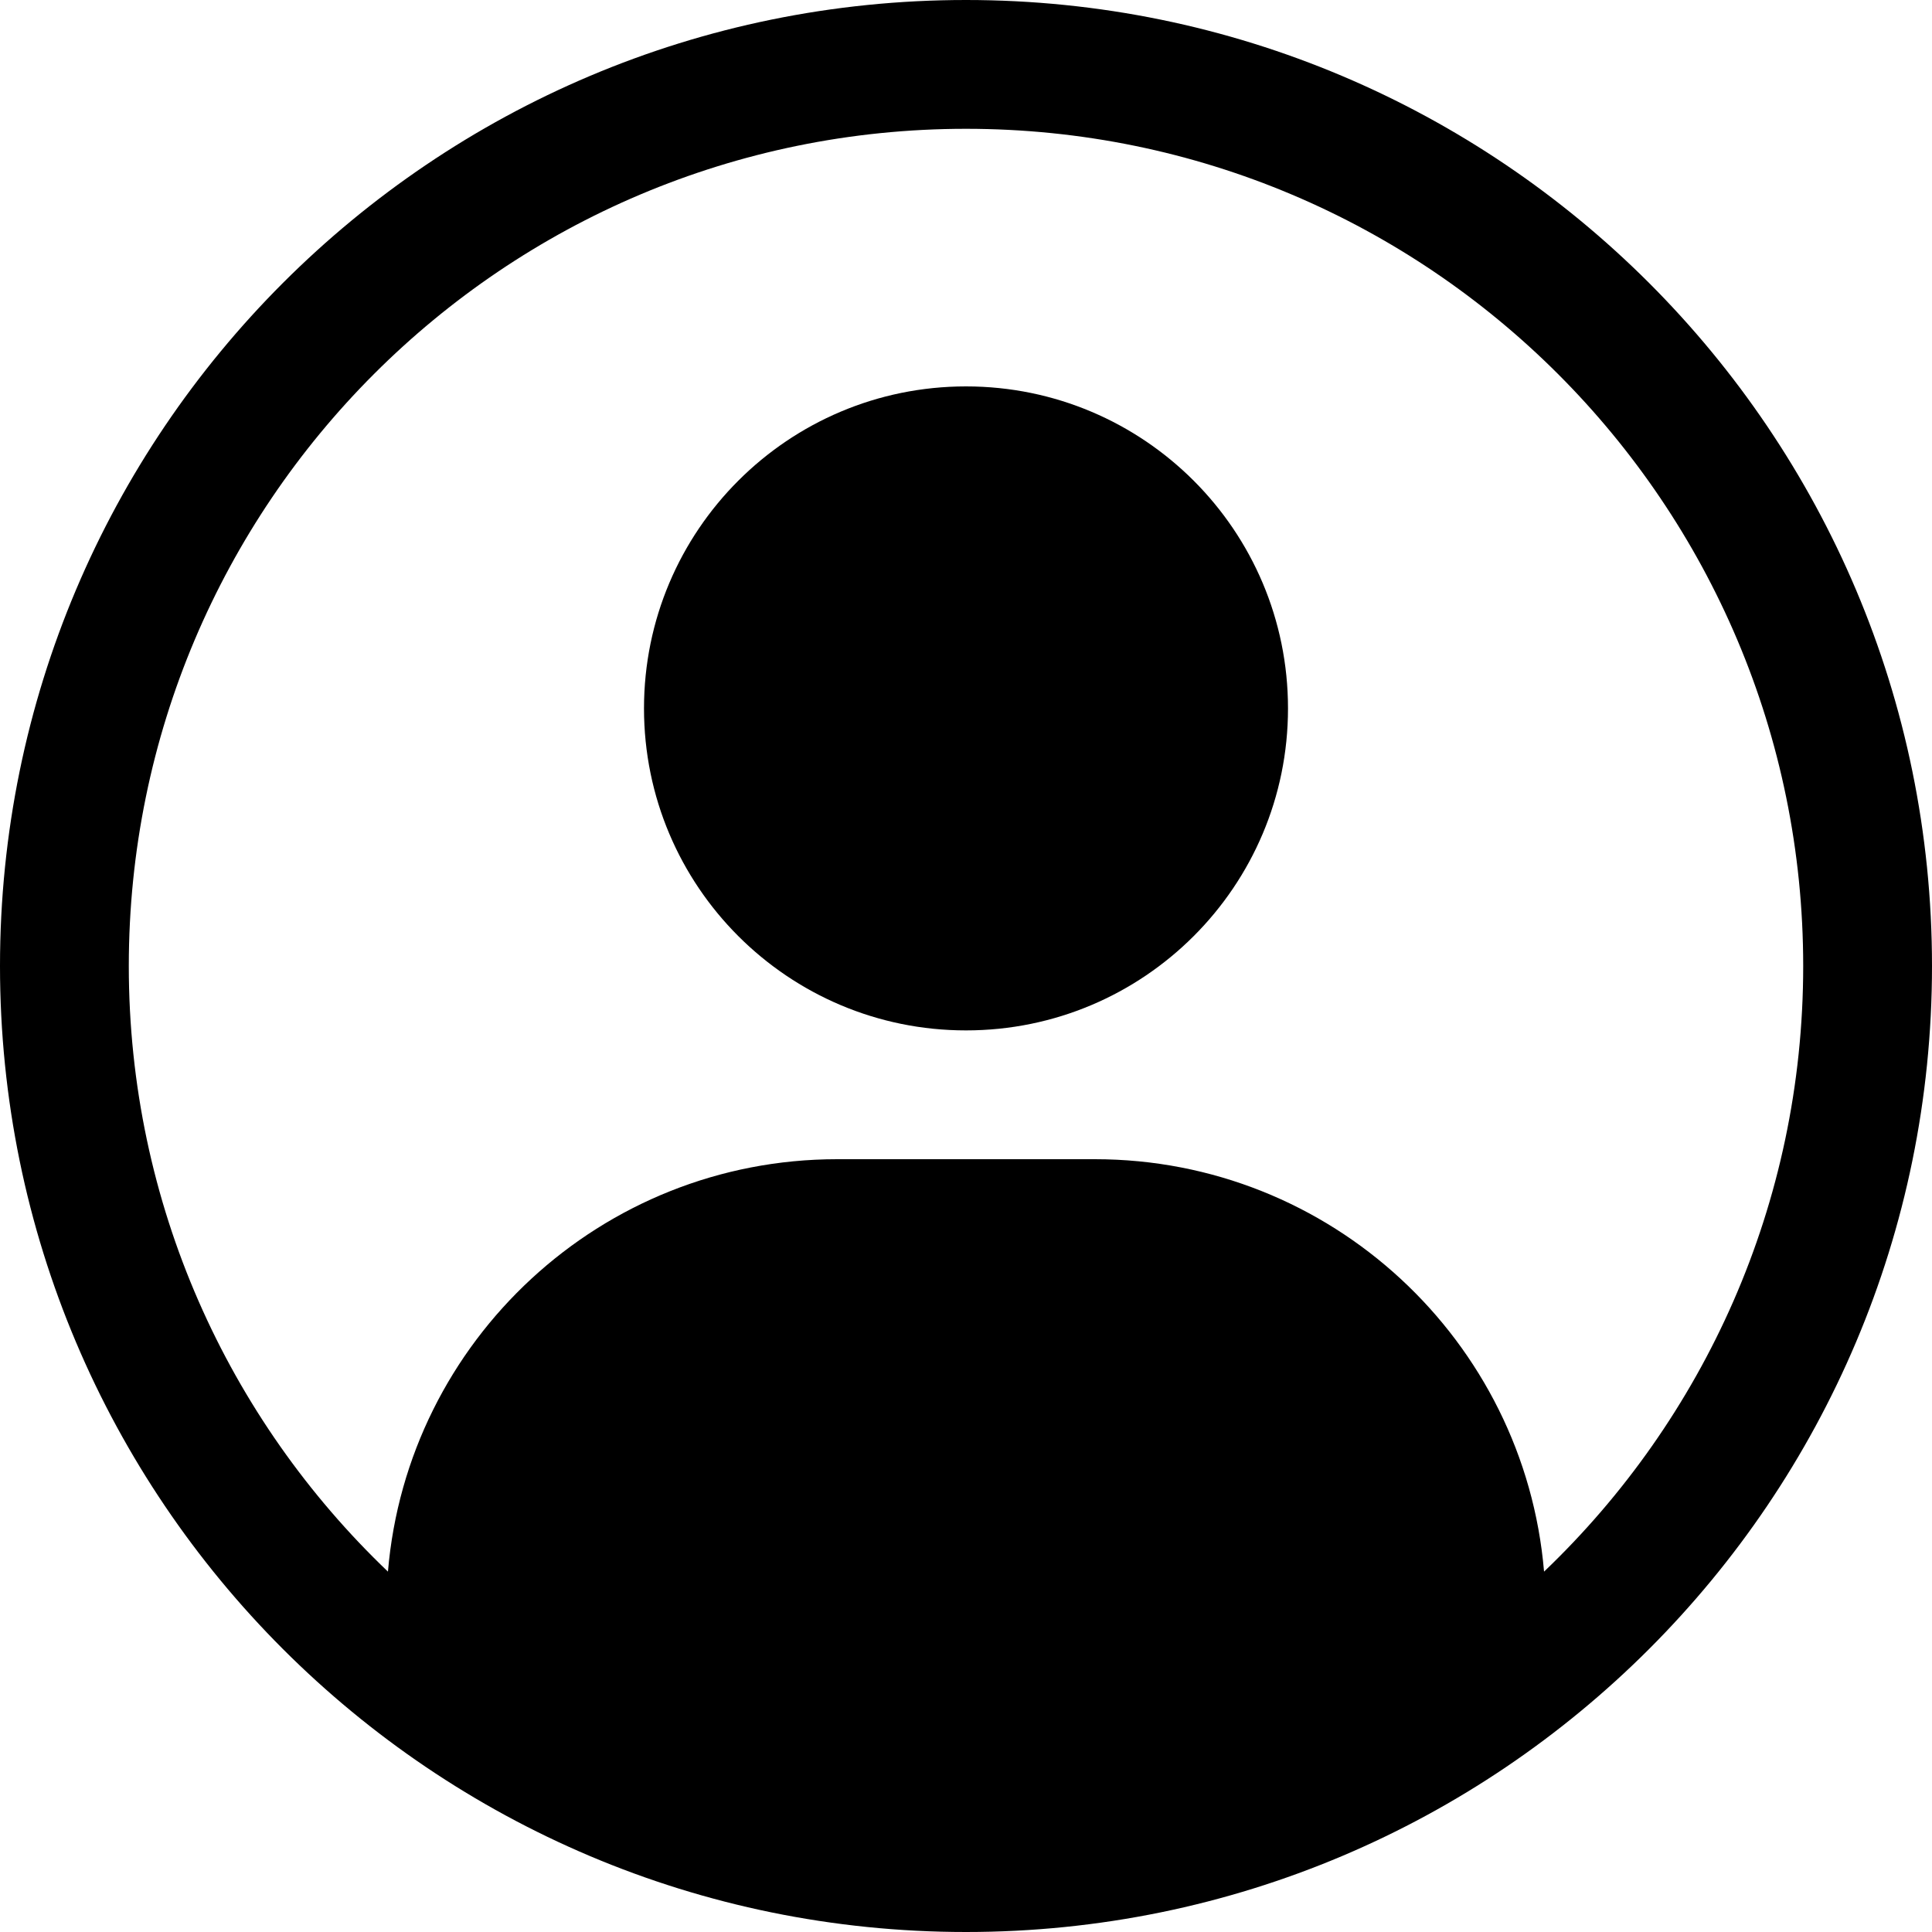
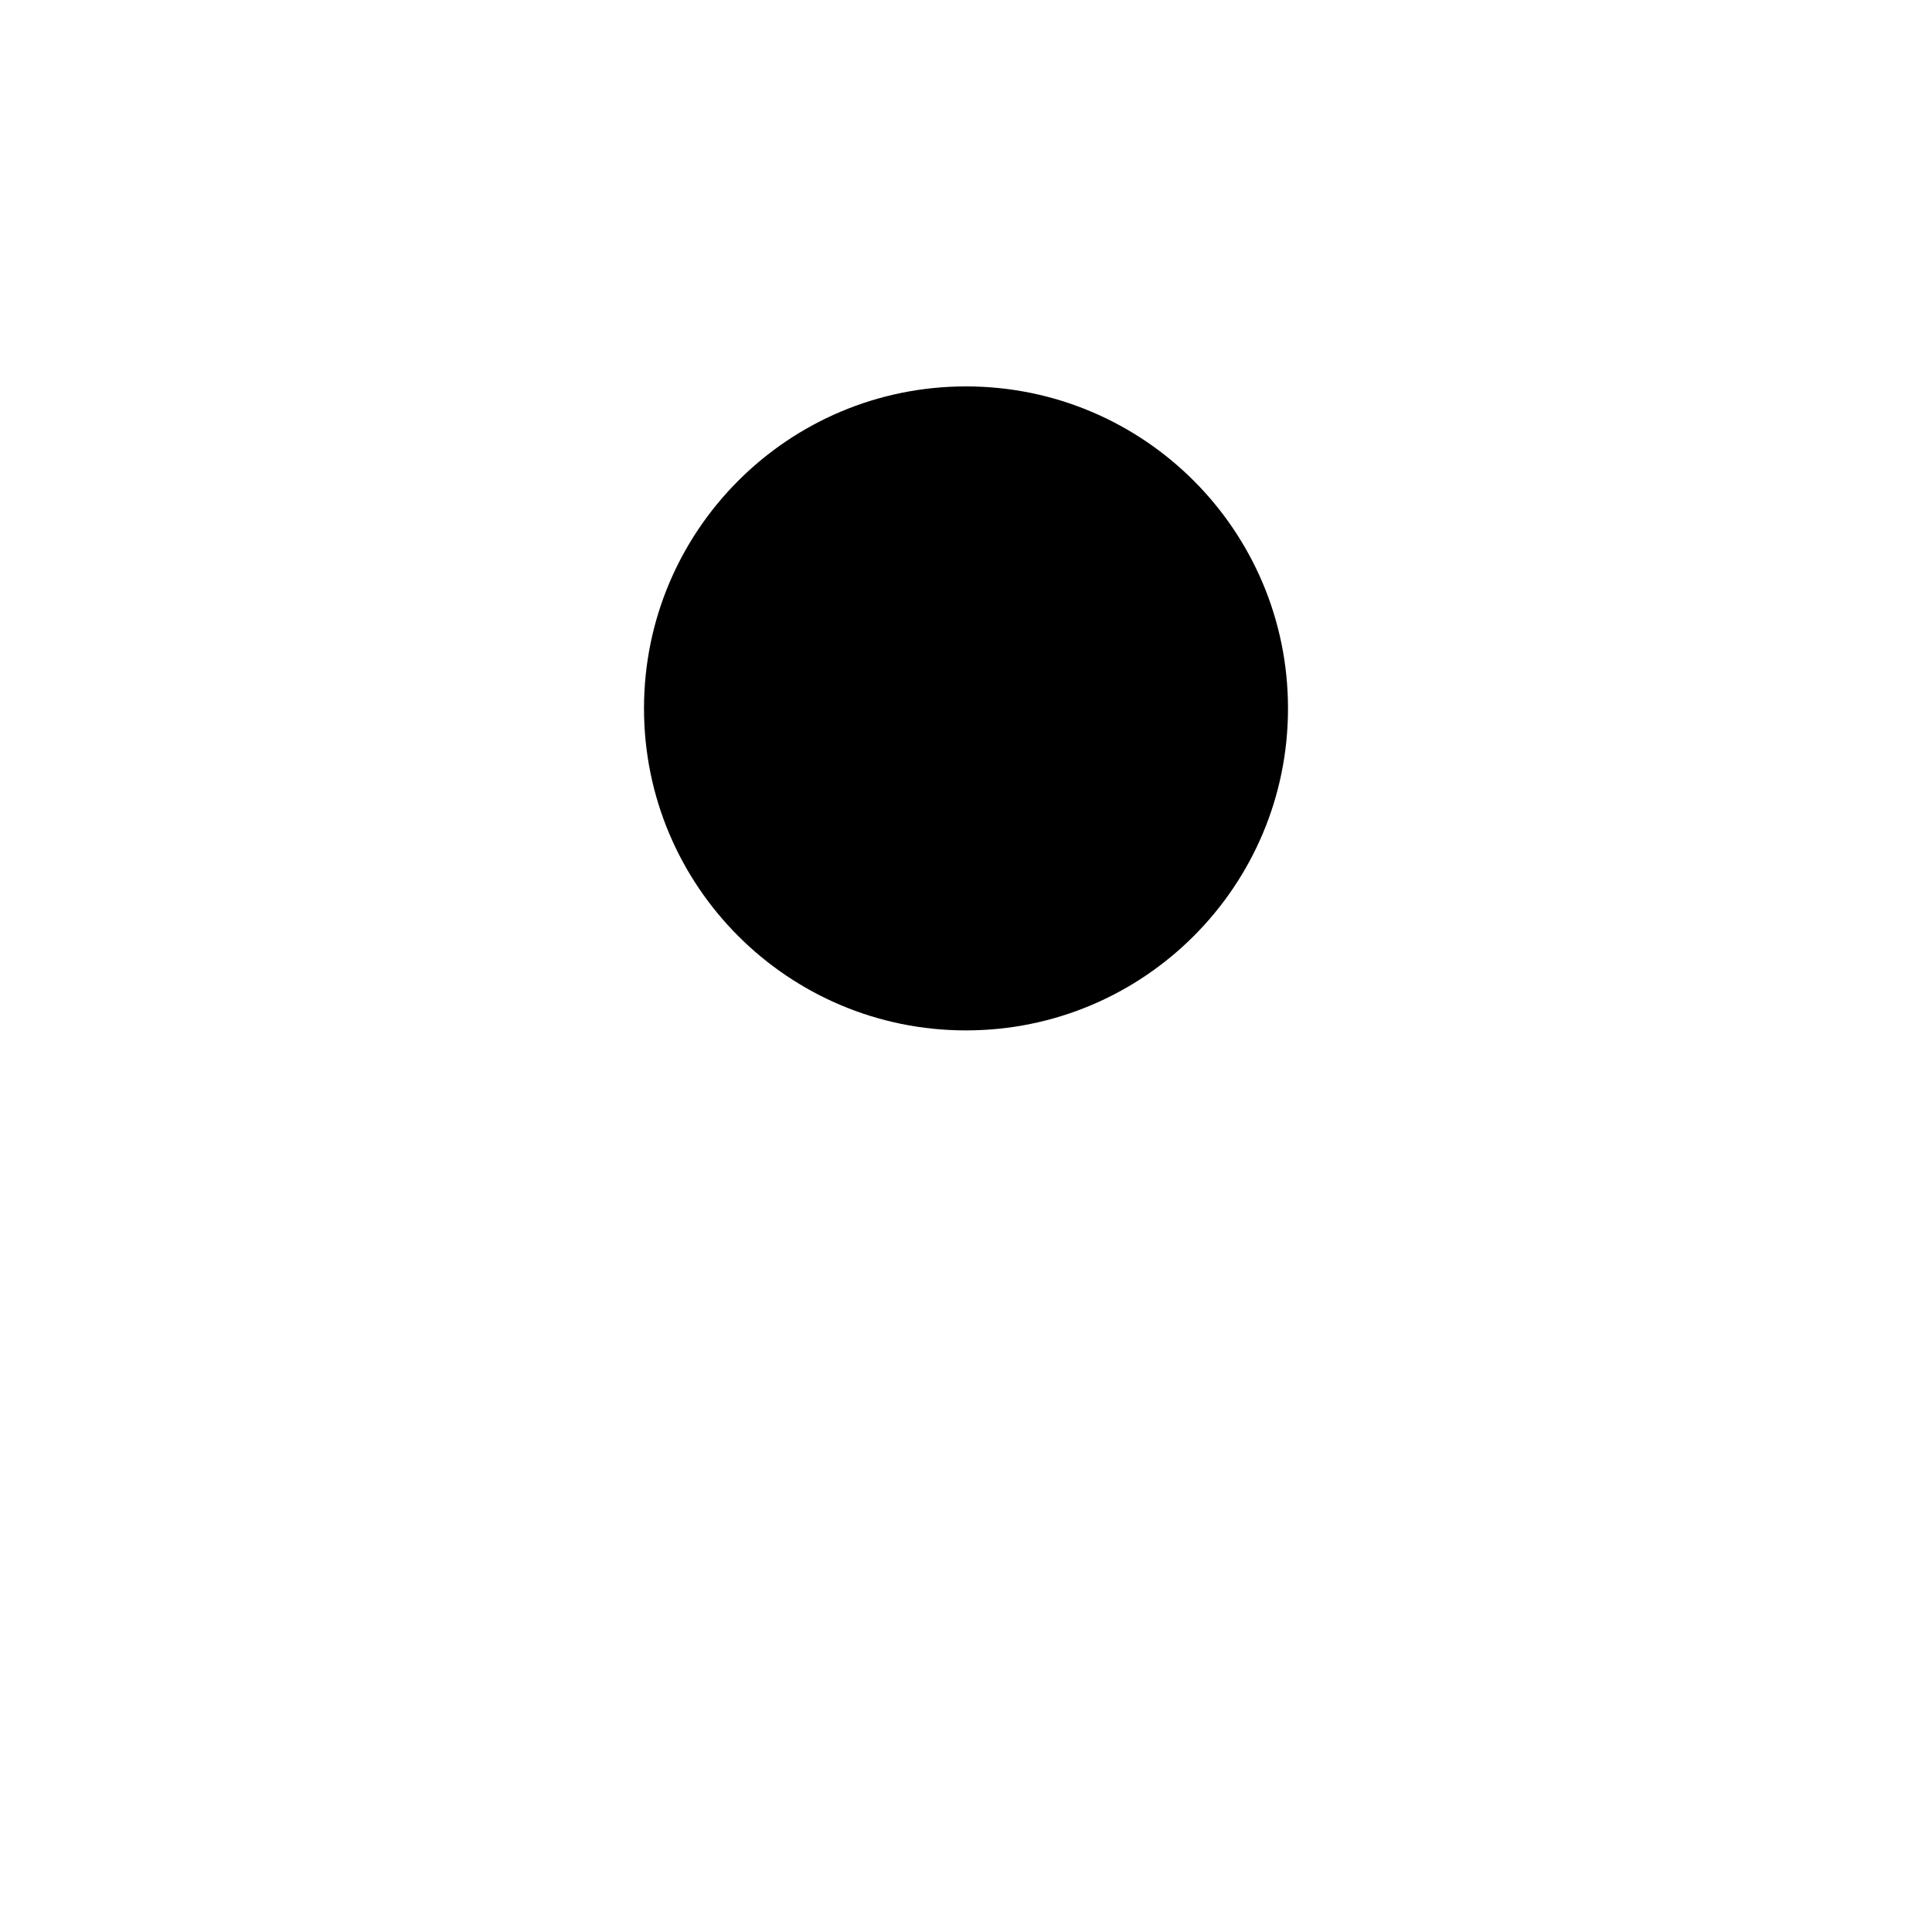
<svg xmlns="http://www.w3.org/2000/svg" width="15" height="15" viewBox="0 0 15 15" fill="none">
  <path d="M5 5.5C5 4.119 6.119 3 7.5 3C8.881 3 10 4.119 10 5.5C10 6.881 8.881 8 7.5 8C6.119 8 5 6.881 5 5.5Z" fill="black" />
-   <path fill-rule="evenodd" clip-rule="evenodd" d="M7.5 0C3.358 0 0 3.358 0 7.5C0 11.642 3.358 15 7.5 15C11.642 15 15 11.642 15 7.5C15 3.358 11.642 0 7.5 0ZM1 7.5C1 3.91 3.91 1 7.5 1C11.09 1 14 3.91 14 7.5C14 9.35 13.227 11.019 11.988 12.202C11.836 10.409 10.333 9 8.5 9H6.5C4.667 9 3.163 10.409 3.012 12.202C1.773 11.019 1 9.35 1 7.5Z" fill="black" />
</svg>